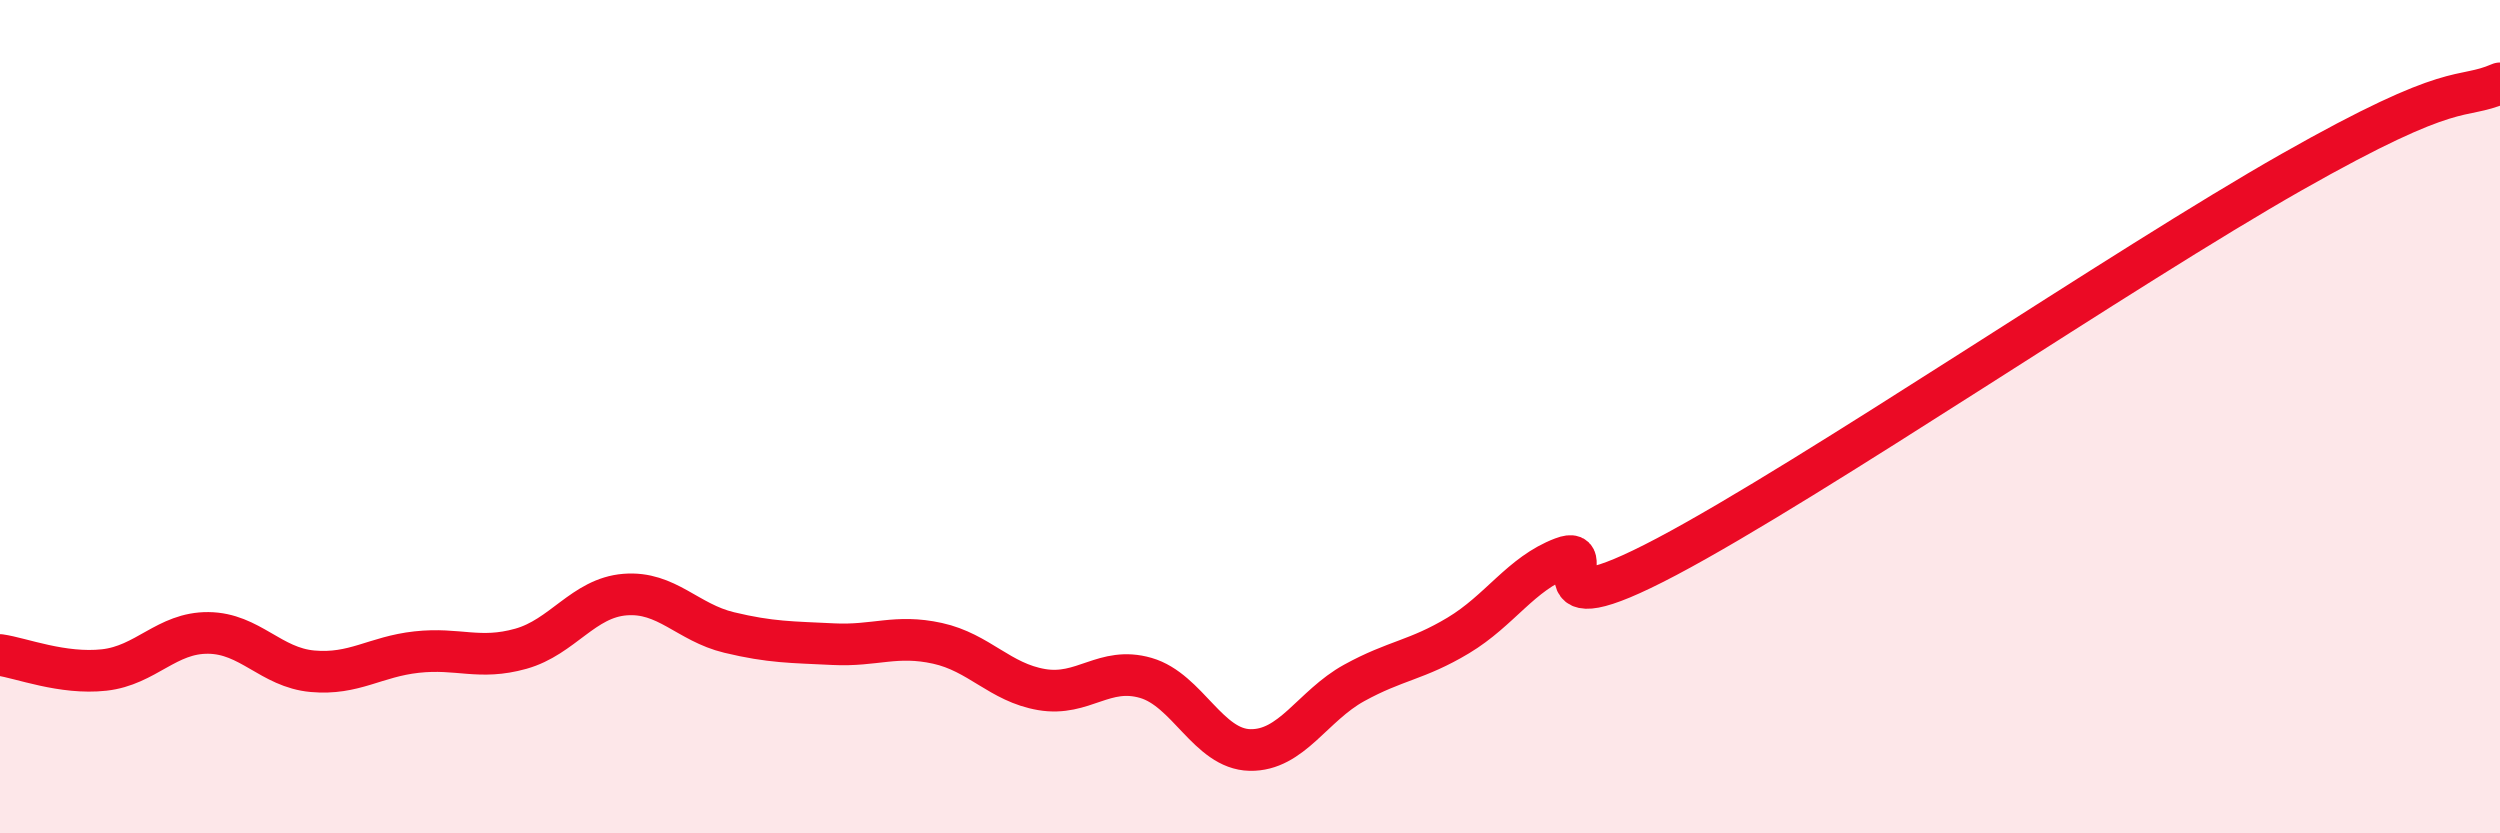
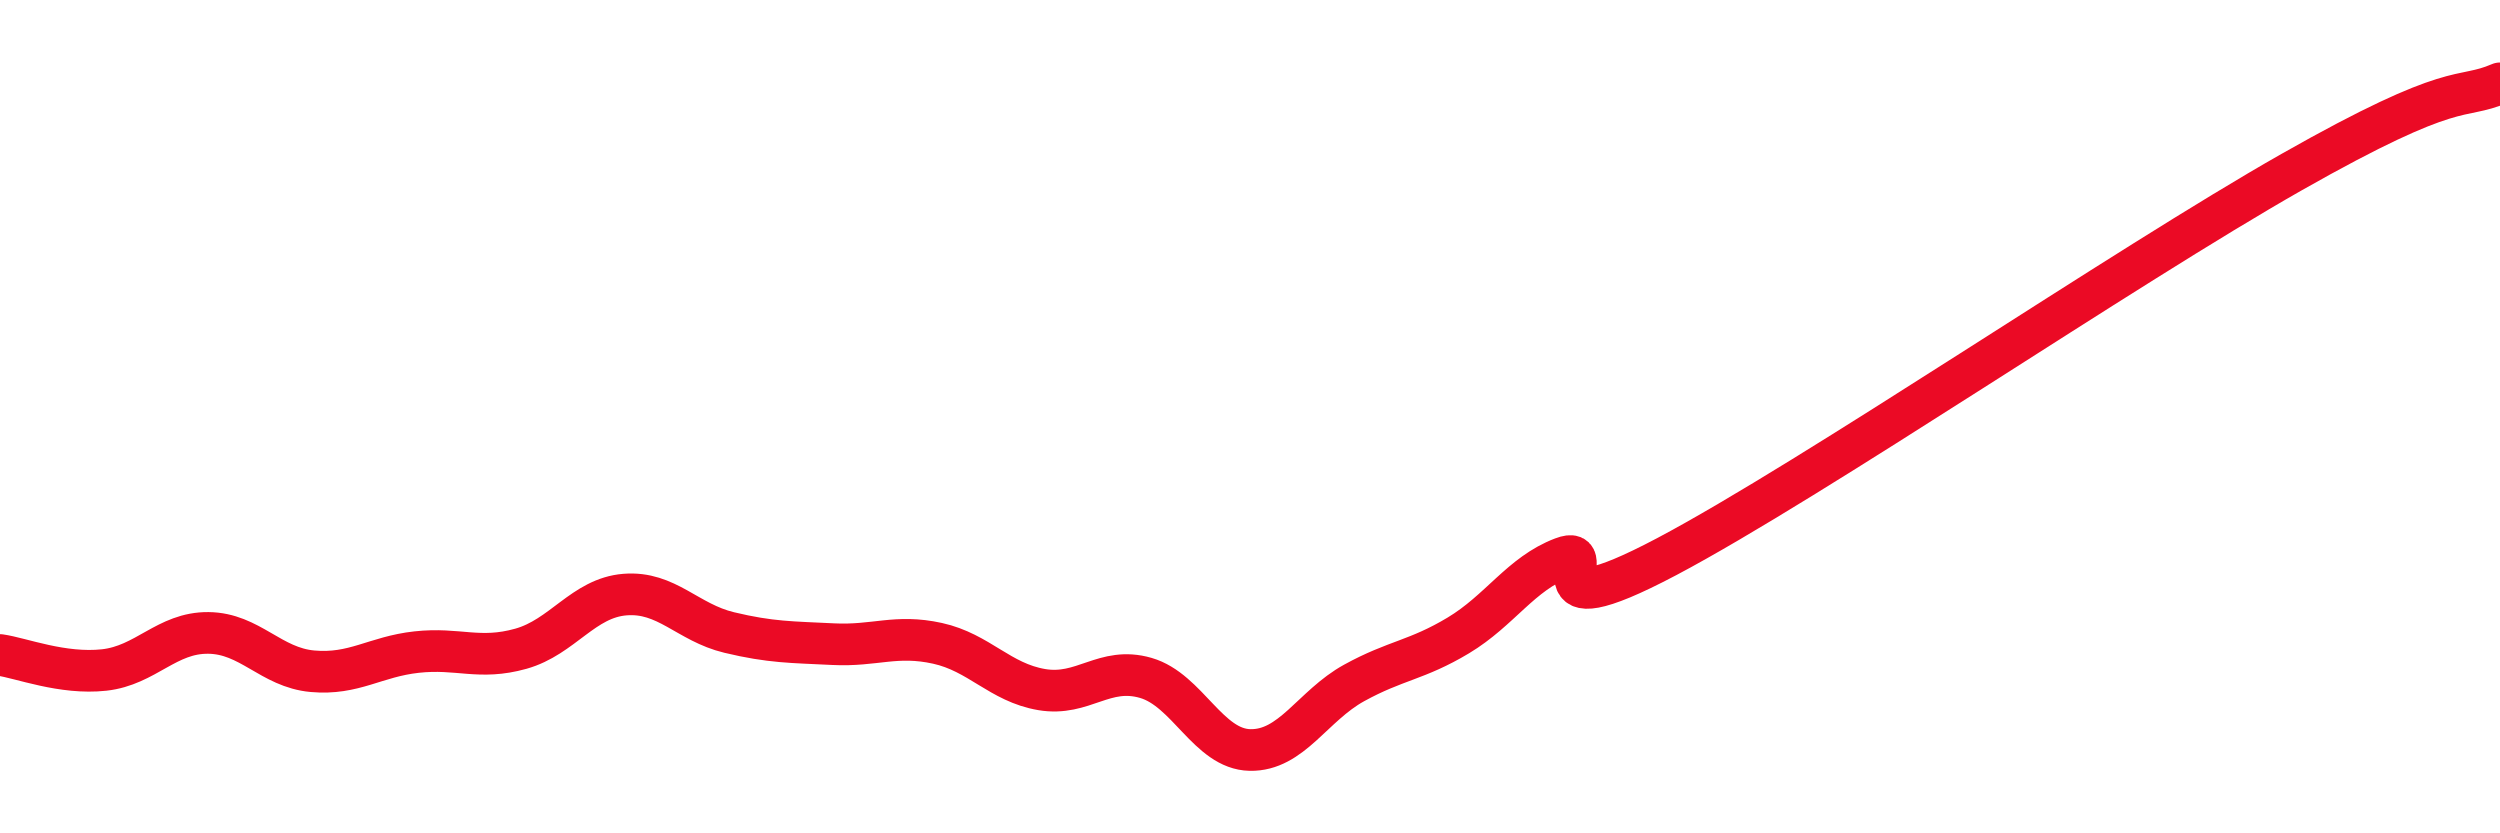
<svg xmlns="http://www.w3.org/2000/svg" width="60" height="20" viewBox="0 0 60 20">
-   <path d="M 0,15.72 C 0.5,15.79 1.5,16.19 2.5,16.08 C 3.5,15.97 4,15.18 5,15.19 C 6,15.2 6.5,16.02 7.5,16.11 C 8.5,16.2 9,15.76 10,15.65 C 11,15.54 11.5,15.85 12.5,15.57 C 13.5,15.29 14,14.35 15,14.27 C 16,14.19 16.5,14.94 17.5,15.18 C 18.5,15.42 19,15.41 20,15.46 C 21,15.51 21.5,15.22 22.5,15.44 C 23.5,15.66 24,16.38 25,16.55 C 26,16.72 26.5,15.98 27.5,16.27 C 28.5,16.56 29,17.98 30,18 C 31,18.02 31.5,16.94 32.5,16.39 C 33.5,15.84 34,15.85 35,15.25 C 36,14.65 36.5,13.77 37.5,13.39 C 38.5,13.01 36.5,15.21 40,13.36 C 43.5,11.51 51,6.4 55,4.13 C 59,1.86 59,2.43 60,2L60 20L0 20Z" fill="#EB0A25" opacity="0.1" stroke-linecap="round" stroke-linejoin="round" />
  <path d="M 0,15.72 C 0.5,15.79 1.5,16.19 2.5,16.08 C 3.5,15.97 4,15.18 5,15.19 C 6,15.2 6.5,16.02 7.5,16.11 C 8.5,16.2 9,15.76 10,15.65 C 11,15.54 11.5,15.85 12.5,15.57 C 13.5,15.29 14,14.35 15,14.27 C 16,14.19 16.5,14.94 17.5,15.18 C 18.5,15.42 19,15.41 20,15.46 C 21,15.51 21.5,15.22 22.5,15.44 C 23.5,15.66 24,16.38 25,16.55 C 26,16.72 26.5,15.98 27.5,16.27 C 28.5,16.56 29,17.98 30,18 C 31,18.02 31.5,16.94 32.5,16.39 C 33.5,15.84 34,15.85 35,15.25 C 36,14.65 36.5,13.77 37.5,13.39 C 38.5,13.01 36.5,15.21 40,13.36 C 43.5,11.51 51,6.4 55,4.13 C 59,1.86 59,2.43 60,2" stroke="#EB0A25" stroke-width="1" fill="none" stroke-linecap="round" stroke-linejoin="round" />
</svg>